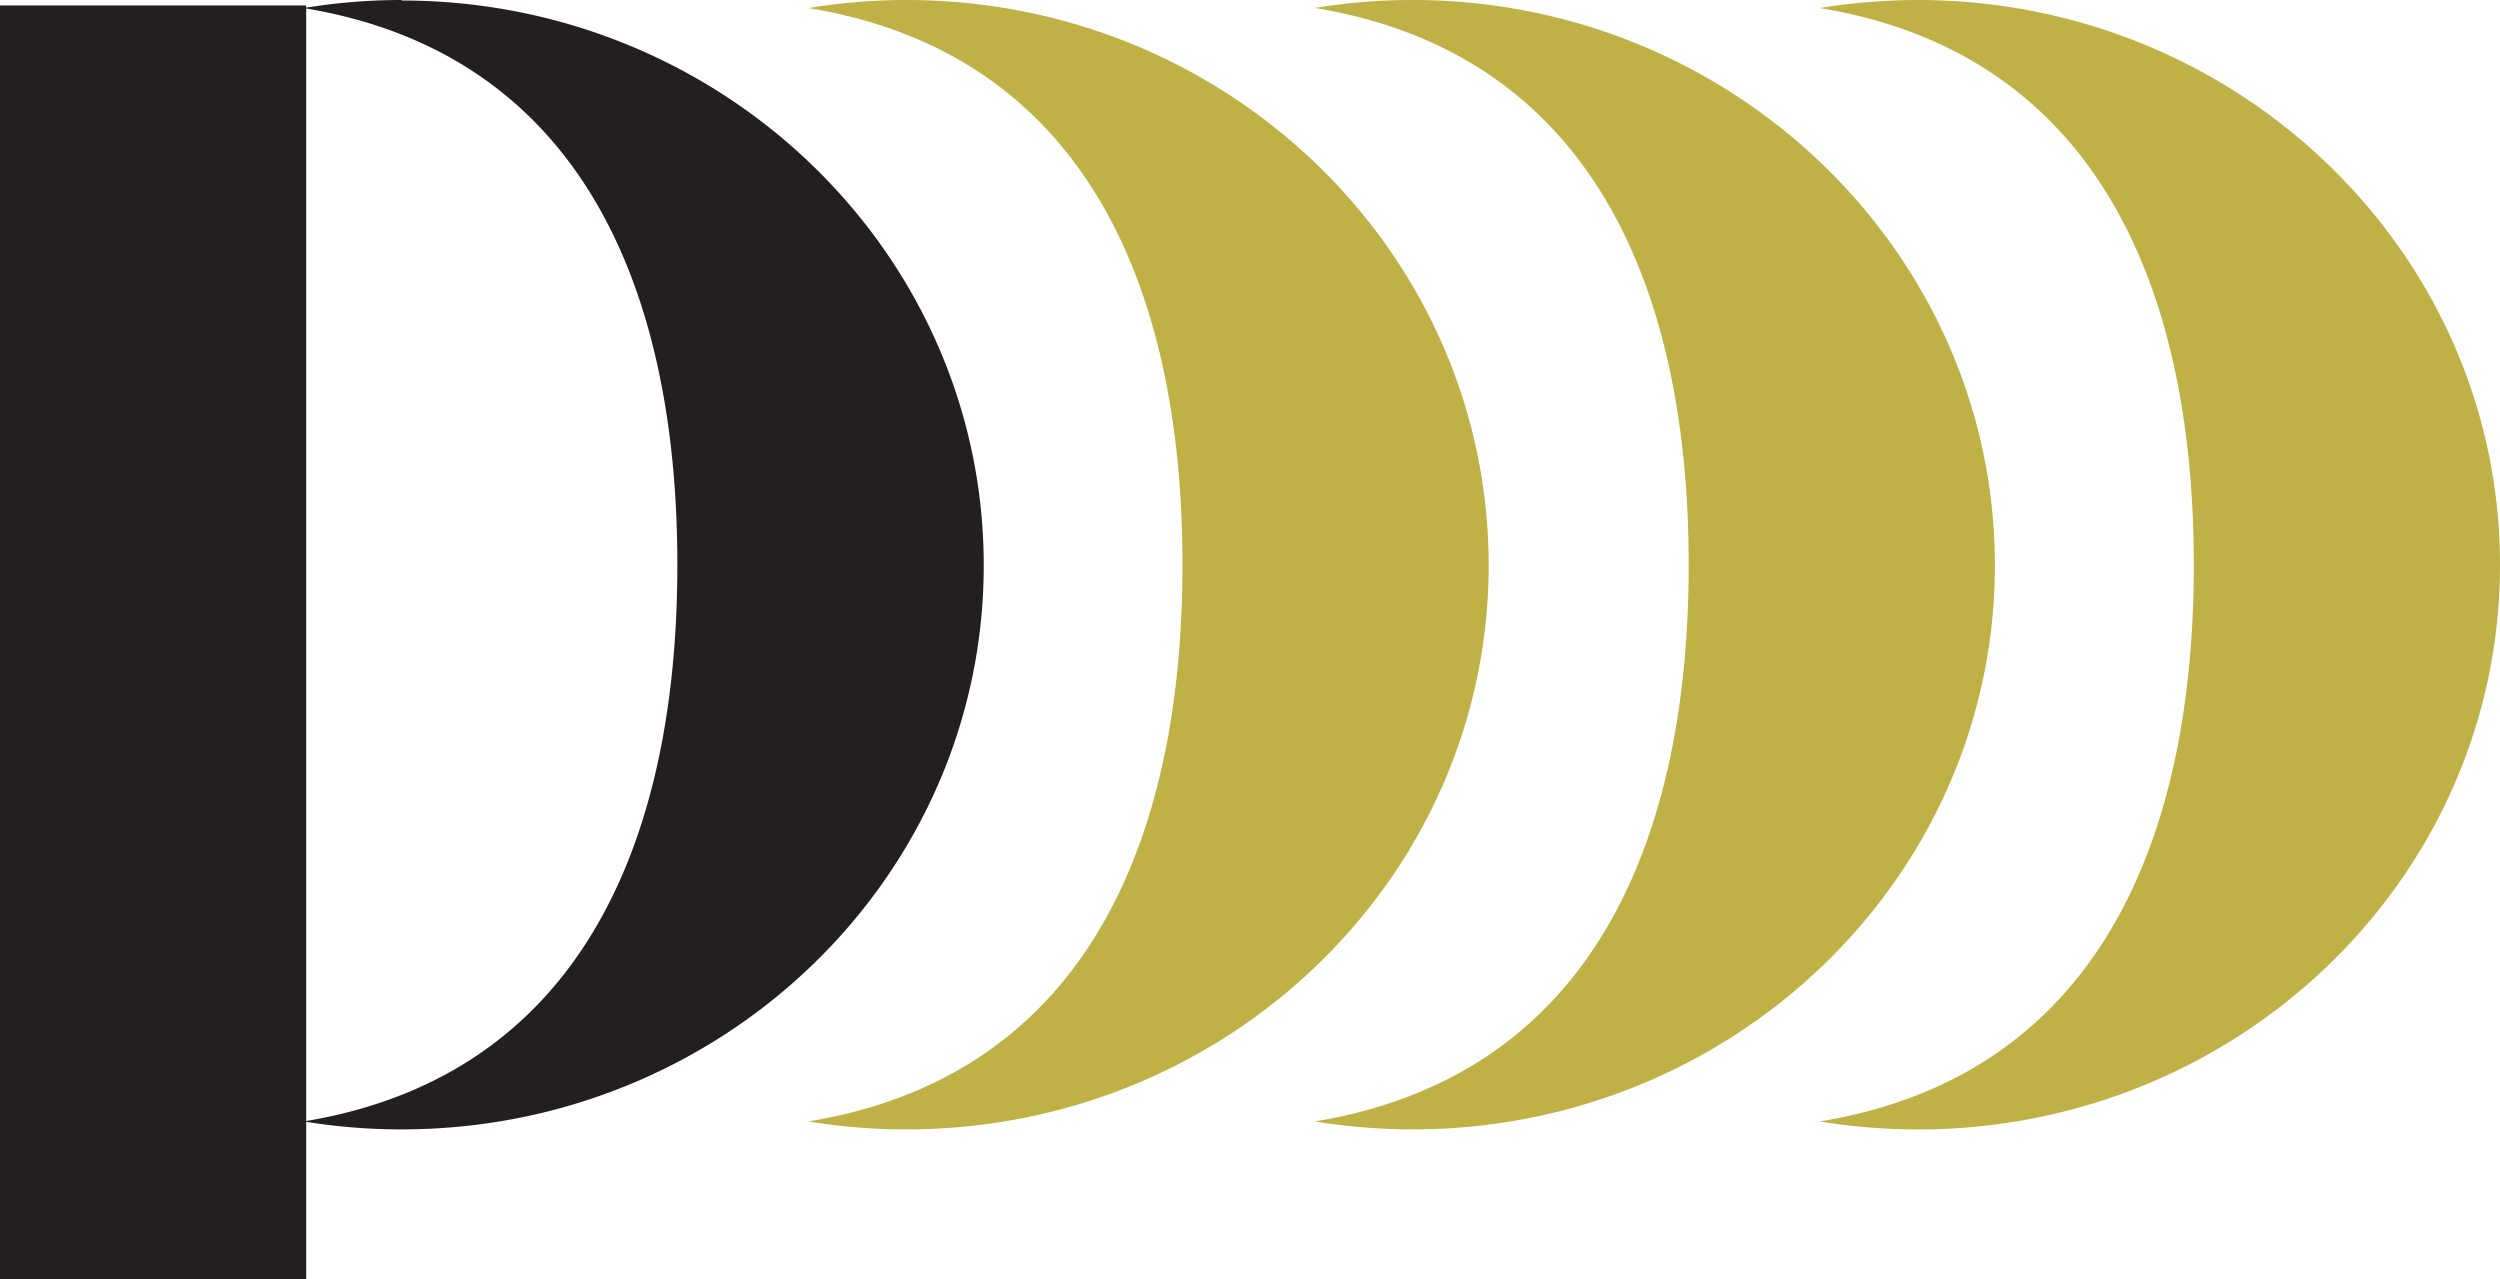
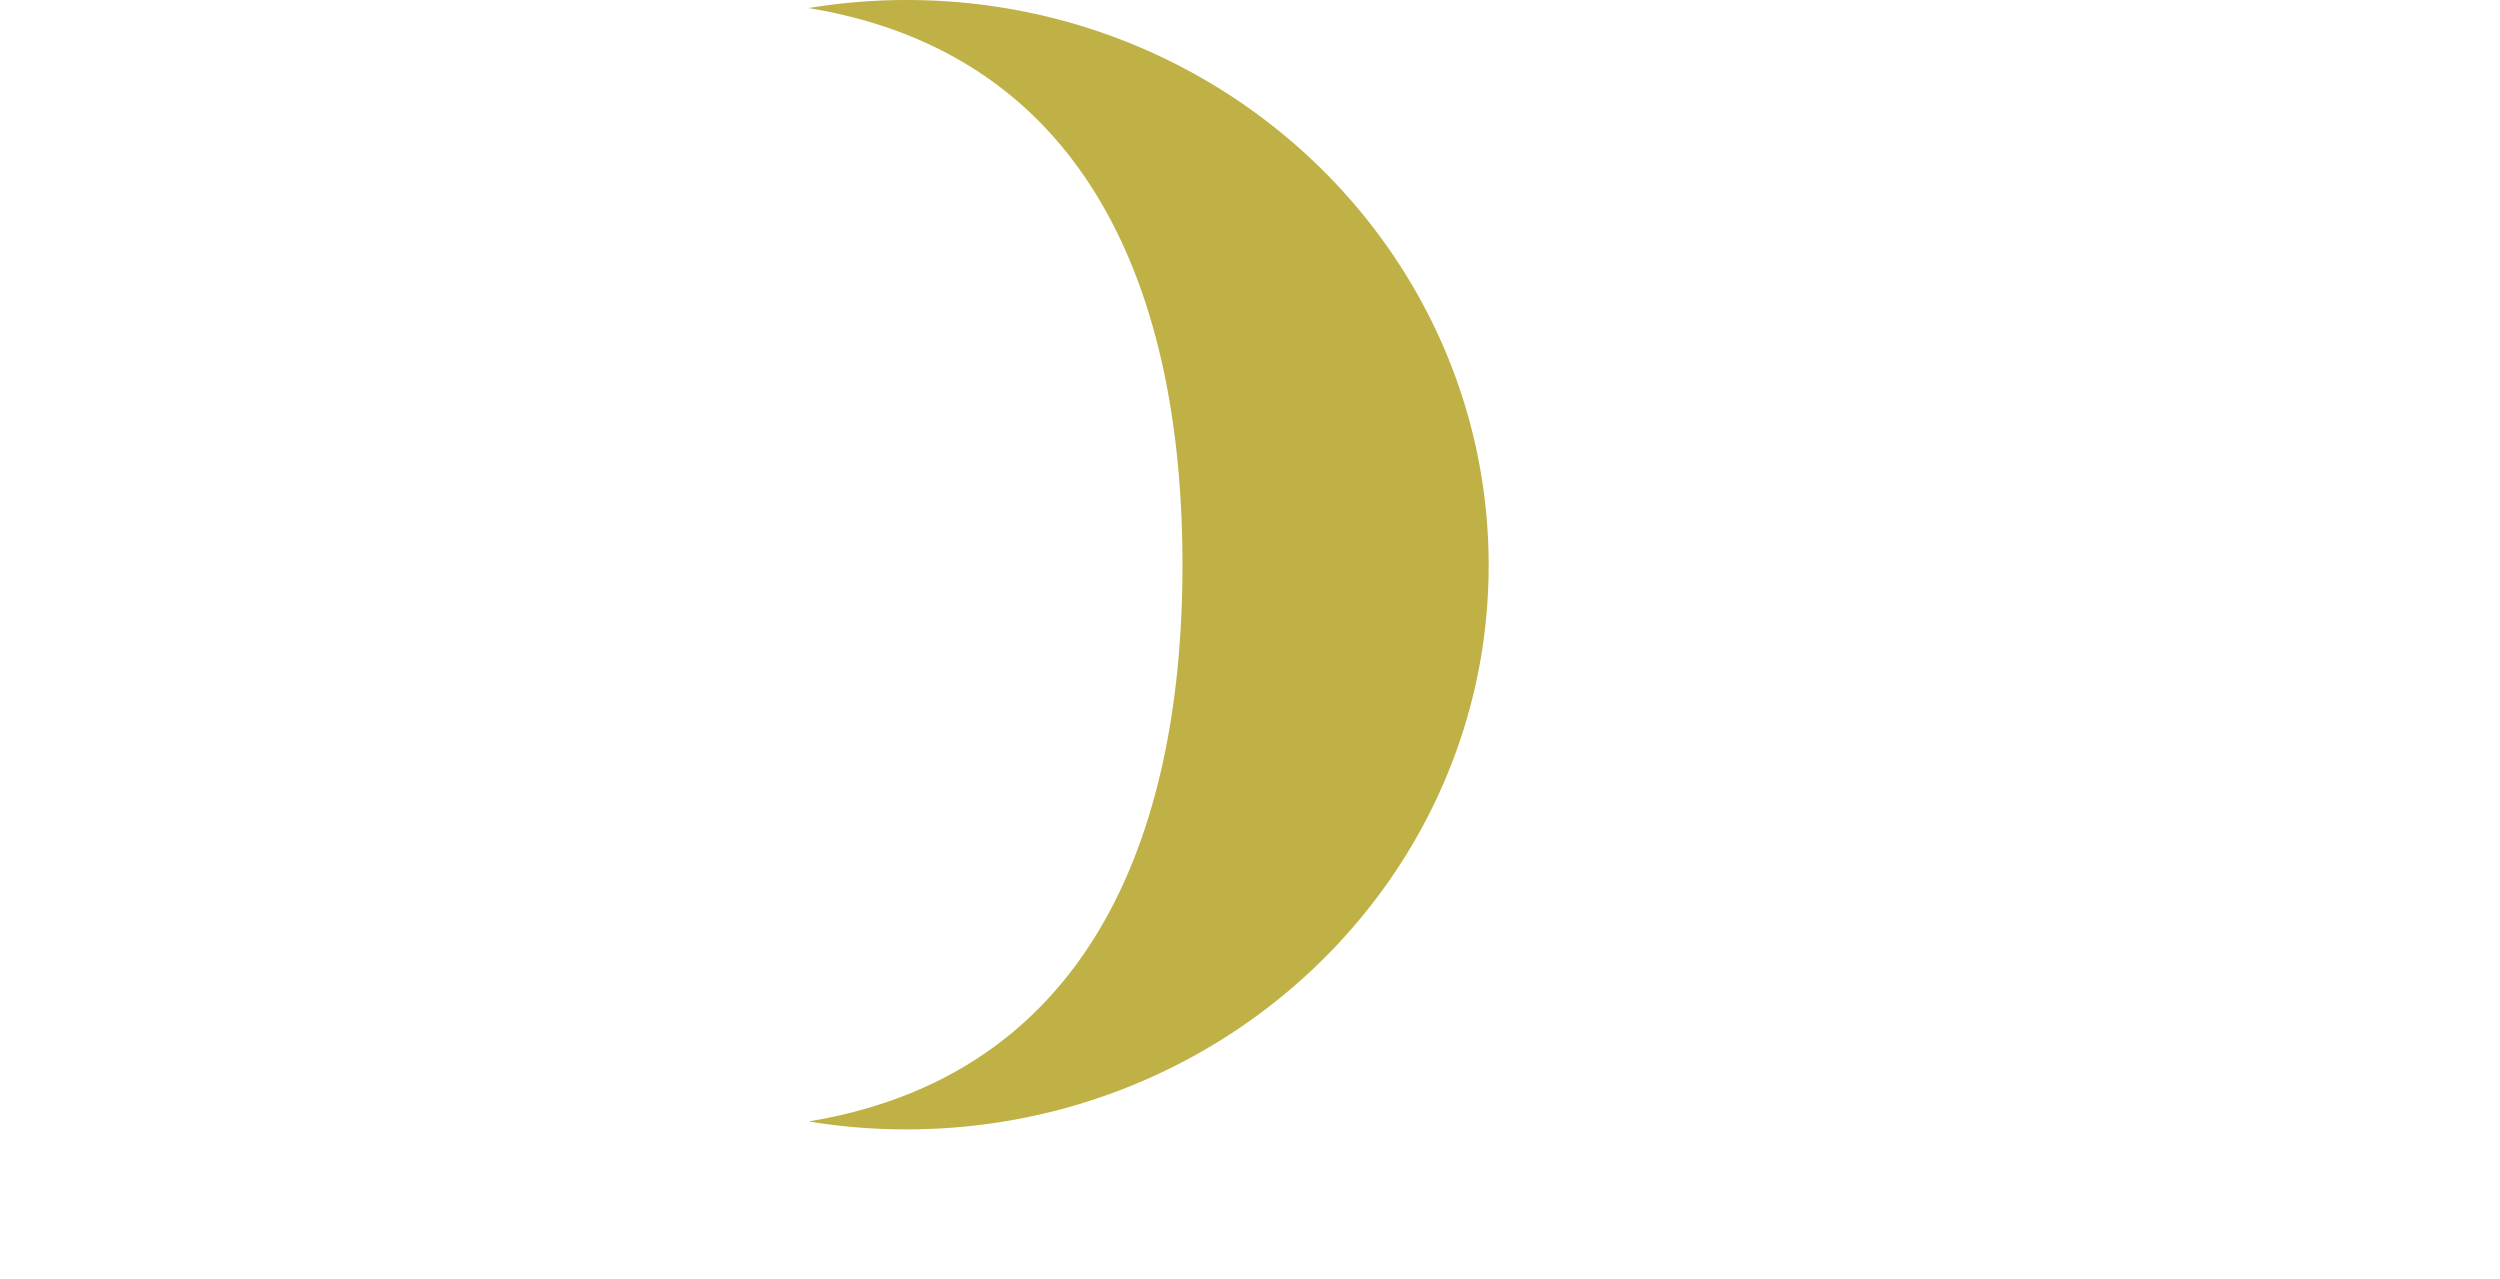
<svg xmlns="http://www.w3.org/2000/svg" data-bbox="0 0 248.21 127.03" viewBox="0 0 248.21 127.03" data-type="color">
  <g>
-     <path d="M39.87 0a59.66 59.66 0 0 0-9.72.8c27.3 4.48 37.1 27.52 37.1 55.27s-9.8 50.79-37.1 55.27a59.65 59.65 0 0 0 9.72.79c31.92 0 57.8-25.09 57.8-56S71.8.05 39.87.05" fill="#231f20" data-color="1" />
    <path d="M89.99 0a59.66 59.66 0 0 0-9.72.8c27.3 4.48 37.13 27.52 37.13 55.27s-9.83 50.78-37.13 55.27a59.65 59.65 0 0 0 9.72.79c31.93 0 57.81-25.09 57.81-56S121.99 0 89.99 0" fill="#c0b146" data-color="2" />
-     <path d="M140.25 0a59.44 59.44 0 0 0-9.71.79c27.29 4.48 37.12 27.52 37.12 55.28s-9.83 50.78-37.12 55.27a60.66 60.66 0 0 0 9.71.79c31.92 0 57.81-25.09 57.81-56S172.12 0 140.25 0" fill="#c0b146" data-color="2" />
-     <path d="M190.4 0a60.8 60.8 0 0 0-9.72.8c27.31 4.48 37.13 27.52 37.13 55.28s-9.82 50.78-37.13 55.26a60.8 60.8 0 0 0 9.72.8c31.93 0 57.81-25.1 57.81-56.06S222.25 0 190.4 0" fill="#c0b146" data-color="2" />
-     <path fill="#231f20" d="M30.4.54v126.49H0V.54h30.4z" data-color="1" />
  </g>
</svg>